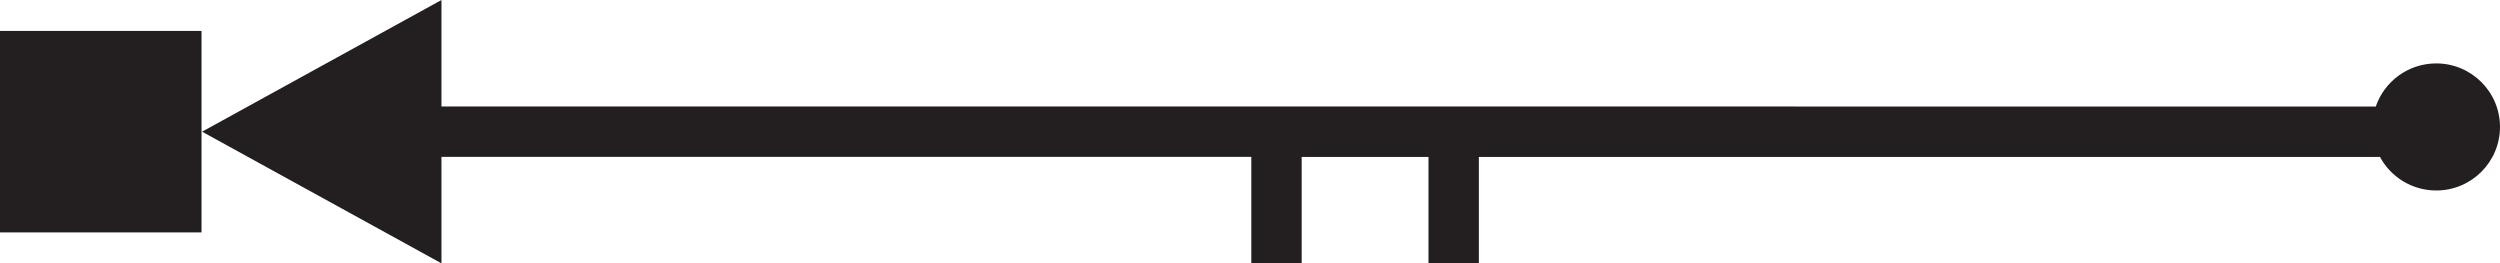
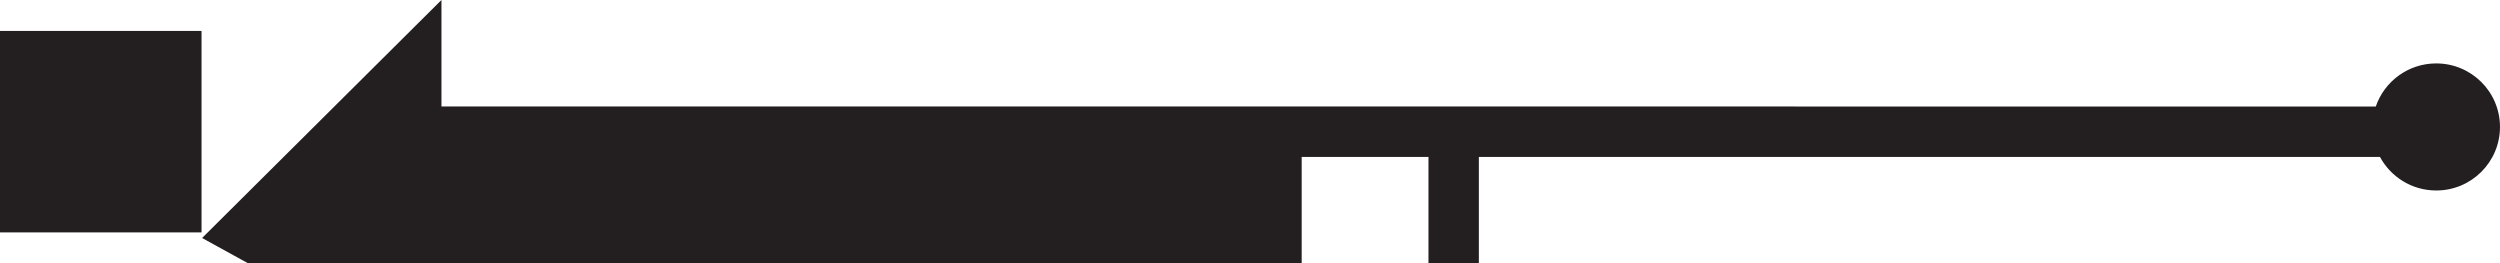
<svg xmlns="http://www.w3.org/2000/svg" version="1.1" id="Слой_1" x="0px" y="0px" width="187.769px" height="19.778px" viewBox="-0.087 3.724 187.769 19.778" enable-background="new -0.087 3.724 187.769 19.778" xml:space="preserve">
-   <path fill="#231F20" d="M95.788,23.492h-1.892v-7.986H33.07v7.997l-17.978-9.889L33.07,3.724v7.997l145.283,0.003  c0.642-1.881,2.432-3.237,4.539-3.237c2.645,0,4.789,2.137,4.789,4.771c0,2.637-2.145,4.773-4.789,4.773  c-1.836,0-3.432-1.029-4.234-2.539v0.017h-67.672v7.98h-1.892h-1.892v-7.98h-9.523v7.983H95.788L95.788,23.492z M-0.087,6.047H15.05  v15.134H-0.087V6.047z" />
+   <path fill="#231F20" d="M95.788,23.492h-1.892H33.07v7.997l-17.978-9.889L33.07,3.724v7.997l145.283,0.003  c0.642-1.881,2.432-3.237,4.539-3.237c2.645,0,4.789,2.137,4.789,4.771c0,2.637-2.145,4.773-4.789,4.773  c-1.836,0-3.432-1.029-4.234-2.539v0.017h-67.672v7.98h-1.892h-1.892v-7.98h-9.523v7.983H95.788L95.788,23.492z M-0.087,6.047H15.05  v15.134H-0.087V6.047z" />
</svg>